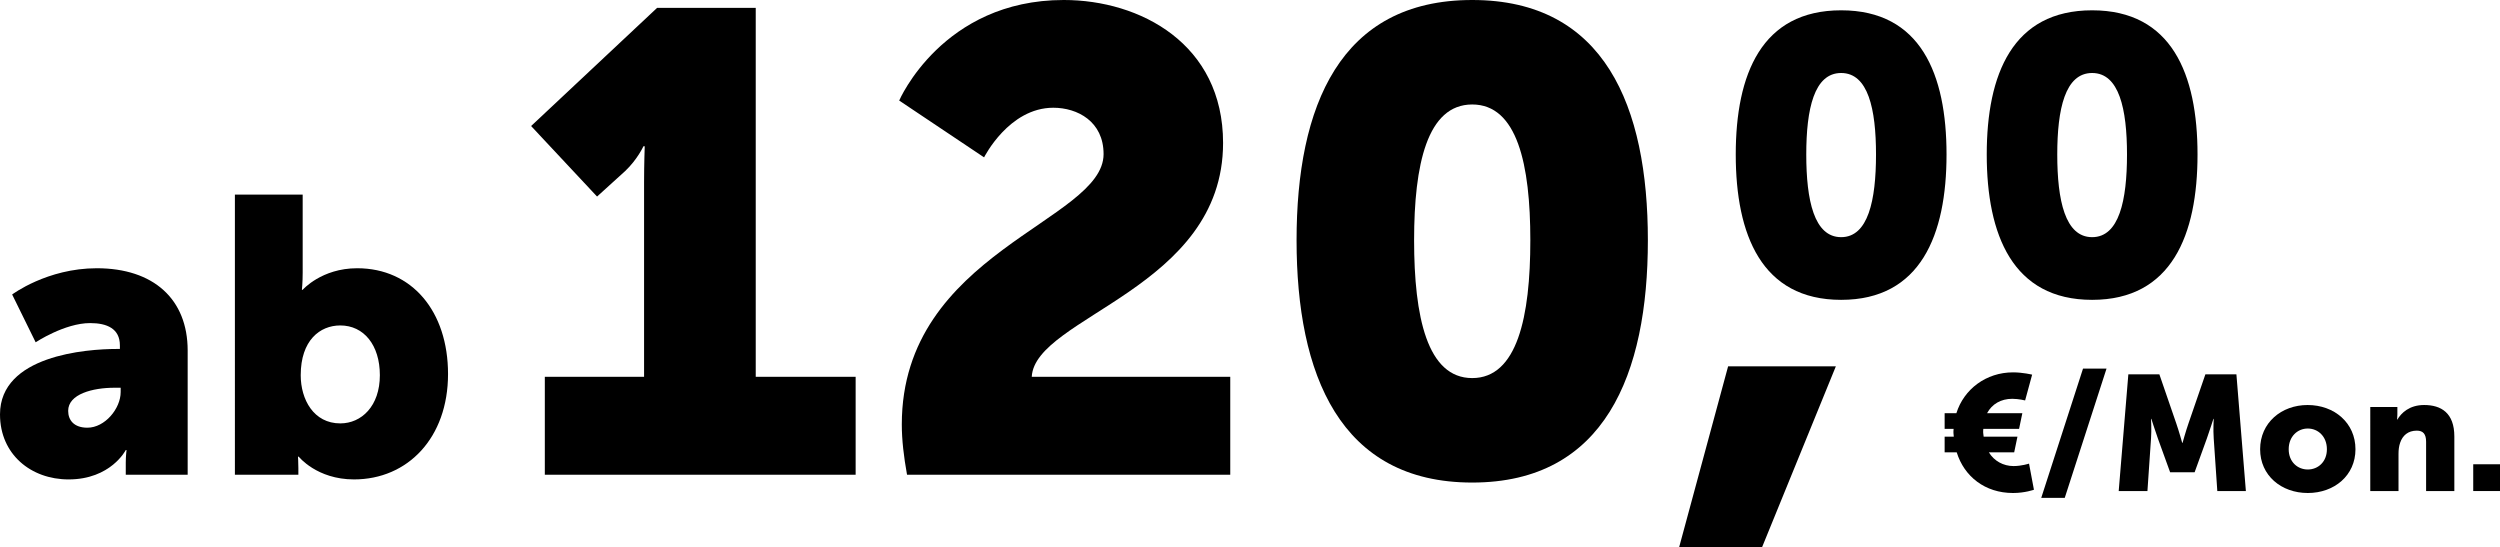
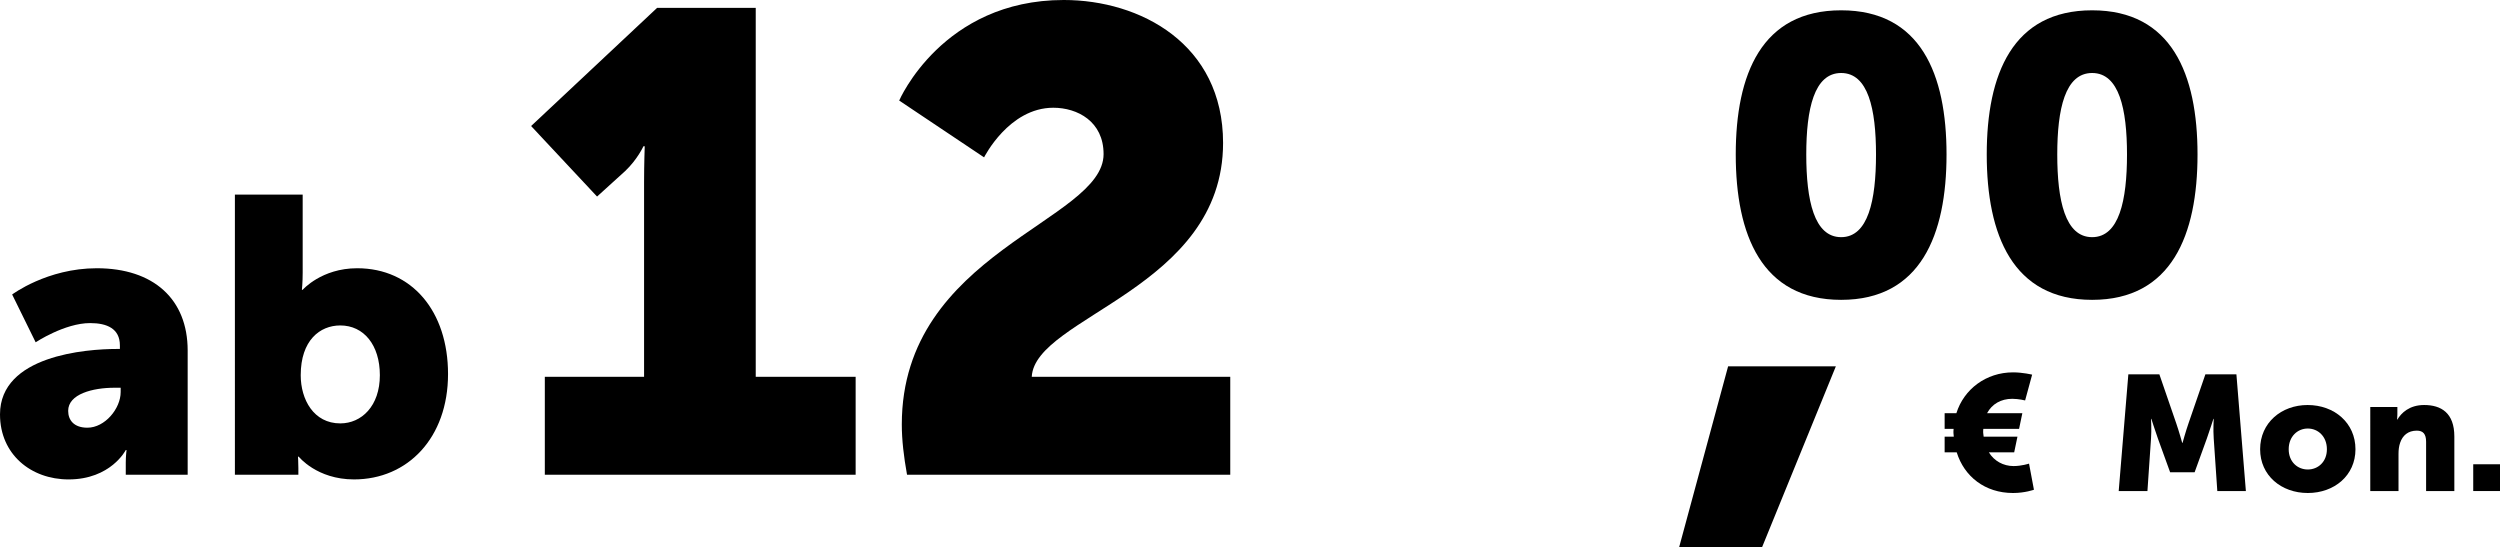
<svg xmlns="http://www.w3.org/2000/svg" height="33.52" width="153.143" version="1.1">
  <g transform="translate(-0.6,-0.92)" aria-label="ab120,00€/Mon.">
    <path d="m 0.6,26.304 c 0,2.448 1.896,3.984 4.2,3.984 2.592,0 3.504,-1.8 3.504,-1.8 h 0.048 c 0,0 -0.048,0.36 -0.048,0.768 V 30 h 3.792 v -7.608 c 0,-3.144 -2.088,-5.04 -5.568,-5.04 -3.048,0 -5.184,1.608 -5.184,1.608 l 1.44,2.928 c 0,0 1.776,-1.176 3.336,-1.176 1.032,0 1.824,0.336 1.824,1.368 v 0.216 H 7.776 c -1.92,0 -7.176,0.408 -7.176,4.008 z m 4.176,-0.216 c 0,-1.032 1.512,-1.416 2.832,-1.416 h 0.384 v 0.264 c 0,1.008 -0.96,2.184 -2.04,2.184 -0.816,0 -1.176,-0.456 -1.176,-1.032 z" />
    <path d="m 14.989,30 h 3.888 v -0.408 c 0,-0.384 -0.024,-0.696 -0.024,-0.696 h 0.048 c 0,0 1.104,1.392 3.384,1.392 3.288,0 5.76,-2.544 5.76,-6.456 0,-3.84 -2.208,-6.48 -5.568,-6.48 -2.184,0 -3.336,1.32 -3.336,1.32 h -0.048 c 0,0 0.048,-0.432 0.048,-1.056 V 12.84 h -4.152 z m 4.032,-6.096 c 0,-2.136 1.176,-3.048 2.424,-3.048 1.44,0 2.424,1.2 2.424,3.048 0,1.896 -1.128,2.952 -2.424,2.952 -1.632,0 -2.424,-1.464 -2.424,-2.952 z" />
    <path d="m 33.974,30 h 19.04 v -6 h -6.12 V 1.4 h -6.04 l -7.72,7.24 4.04,4.32 1.72,-1.56 c 0.76,-0.72 1.12,-1.52 1.12,-1.52 h 0.08 c 0,0 -0.04,1.12 -0.04,2.2 V 24 h -6.08 z" />
    <path d="m 56.162,30 h 19.8 v -6 h -12.16 c 0.2,-3.68 11.72,-5.4 11.72,-14.32 0,-6.08 -5.08,-8.76 -9.76,-8.76 -7.44,0 -10.08,6.16 -10.08,6.16 l 5.2,3.48 c 0,0 1.52,-3.04 4.24,-3.04 1.48,0 3.08,0.84 3.08,2.84 0,4.12 -12.36,6 -12.36,16.56 0,0.96 0.12,1.96 0.32,3.08 z" />
-     <path d="m 90.784,30.48 c 8.12,0 10.76,-6.64 10.76,-14.84 0,-8.2 -2.64,-14.72 -10.76,-14.72 -8.12,0 -10.76,6.52 -10.76,14.72 0,8.2 2.64,14.84 10.76,14.84 z m 0,-6.4 c -2.76,0 -3.56,-3.76 -3.56,-8.44 0,-4.64 0.8,-8.32 3.56,-8.32 2.76,0 3.56,3.68 3.56,8.32 0,4.68 -0.8,8.44 -3.56,8.44 z" />
    <path d="m 103.459,34.44 h 5.08 l 4.52,-11.08 h -6.6 z" />
    <path d="m 113.383,19.288 c 4.872,0 6.456,-3.984 6.456,-8.904 0,-4.92 -1.584,-8.832 -6.456,-8.832 -4.872,0 -6.456,3.912 -6.456,8.832 0,4.92 1.584,8.904 6.456,8.904 z m 0,-3.84 c -1.656,0 -2.136,-2.256 -2.136,-5.064 0,-2.784 0.48,-4.992 2.136,-4.992 1.656,0 2.136,2.208 2.136,4.992 0,2.808 -0.48,5.064 -2.136,5.064 z" />
    <path d="m 128.758,19.288 c 4.872,0 6.456,-3.984 6.456,-8.904 0,-4.92 -1.584,-8.832 -6.456,-8.832 -4.872,0 -6.456,3.912 -6.456,8.832 0,4.92 1.584,8.904 6.456,8.904 z m 0,-3.84 c -1.656,0 -2.136,-2.256 -2.136,-5.064 0,-2.784 0.48,-4.992 2.136,-4.992 1.656,0 2.136,2.208 2.136,4.992 0,2.808 -0.48,5.064 -2.136,5.064 z" />
    <path d="m 119.723,28.63 h 0.74 c 0.46,1.48 1.73,2.49 3.45,2.49 0.73,0 1.28,-0.2 1.28,-0.2 l -0.3,-1.6 c 0,0 -0.45,0.15 -0.95,0.15 -0.62,0 -1.19,-0.31 -1.51,-0.84 h 1.55 l 0.2,-0.96 h -2.07 c -0.03,-0.16 -0.04,-0.32 -0.02,-0.48 h 2.19 l 0.2,-0.96 h -2.16 c 0.3,-0.56 0.85,-0.88 1.54,-0.88 0.4,0 0.79,0.1 0.79,0.1 l 0.43,-1.58 c 0,0 -0.57,-0.14 -1.17,-0.14 -1.65,0 -3.01,1.03 -3.47,2.5 h -0.72 v 0.96 h 0.55 c -0.02,0.18 -0.01,0.33 0.01,0.48 h -0.56 z" />
-     <path d="m 125.64,31.42 h 1.44 l 2.56,-7.92 h -1.44 z" />
    <path d="m 130.386,31 h 1.76 l 0.22,-3.22 c 0.04,-0.54 0,-1.2 0,-1.2 h 0.02 c 0,0 0.24,0.75 0.4,1.2 l 0.75,2.07 h 1.5 l 0.75,-2.07 c 0.16,-0.45 0.4,-1.2 0.4,-1.2 h 0.02 c 0,0 -0.04,0.66 0,1.2 l 0.22,3.22 h 1.75 l -0.58,-7.15 h -1.9 l -1.04,3.02 c -0.16,0.46 -0.36,1.18 -0.36,1.18 h -0.02 c 0,0 -0.2,-0.72 -0.36,-1.18 l -1.04,-3.02 h -1.9 z" />
    <path d="m 139.049,28.44 c 0,1.61 1.3,2.68 2.92,2.68 1.62,0 2.92,-1.07 2.92,-2.68 0,-1.62 -1.3,-2.71 -2.93,-2.71 -1.61,0 -2.91,1.09 -2.91,2.71 z m 1.75,0 c 0,-0.78 0.54,-1.27 1.17,-1.27 0.63,0 1.17,0.49 1.17,1.27 0,0.77 -0.54,1.24 -1.17,1.24 -0.63,0 -1.17,-0.47 -1.17,-1.24 z" />
    <path d="m 145.796,31 h 1.73 v -2.28 c 0,-0.25 0.03,-0.48 0.1,-0.68 0.15,-0.44 0.48,-0.74 1.02,-0.74 0.38,0 0.57,0.2 0.57,0.68 V 31 h 1.73 v -3.34 c 0,-1.45 -0.81,-1.93 -1.85,-1.93 -0.91,0 -1.4,0.49 -1.64,0.89 h -0.02 c 0,0 0.02,-0.15 0.02,-0.32 v -0.45 h -1.66 z" />
    <path d="m 152.103,31 h 1.64 v -1.64 h -1.64 z" />
  </g>
</svg>